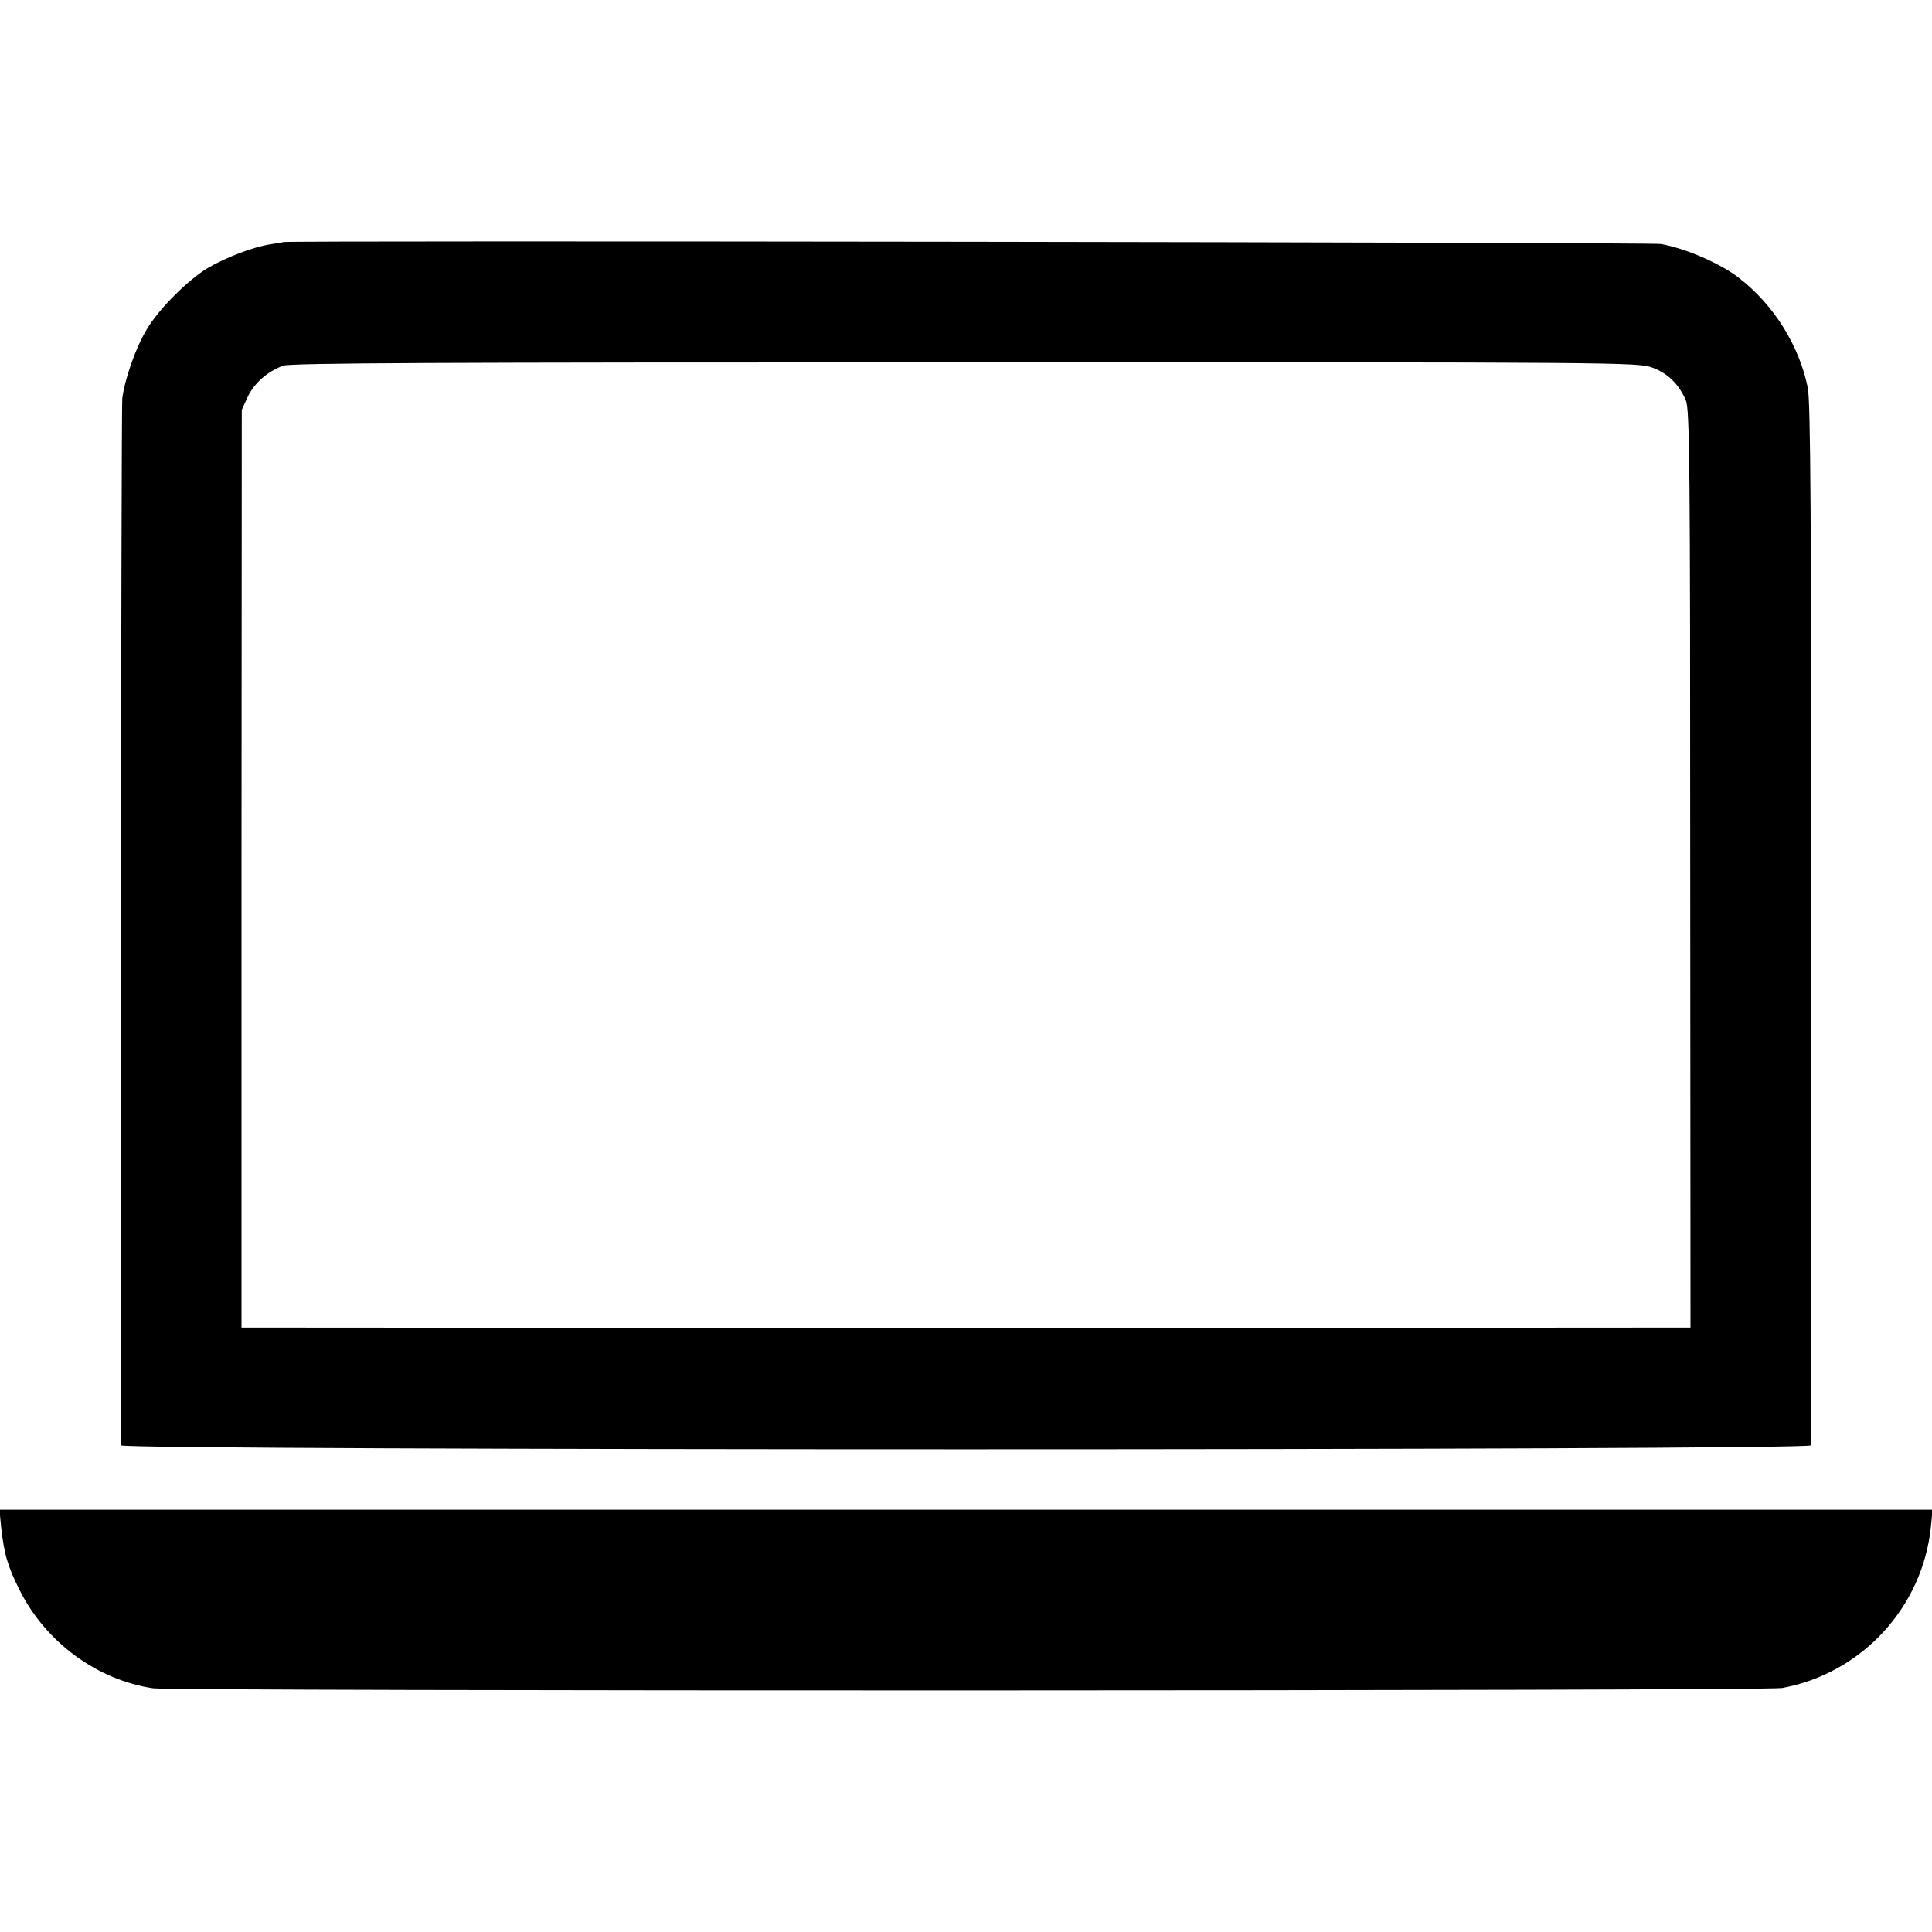
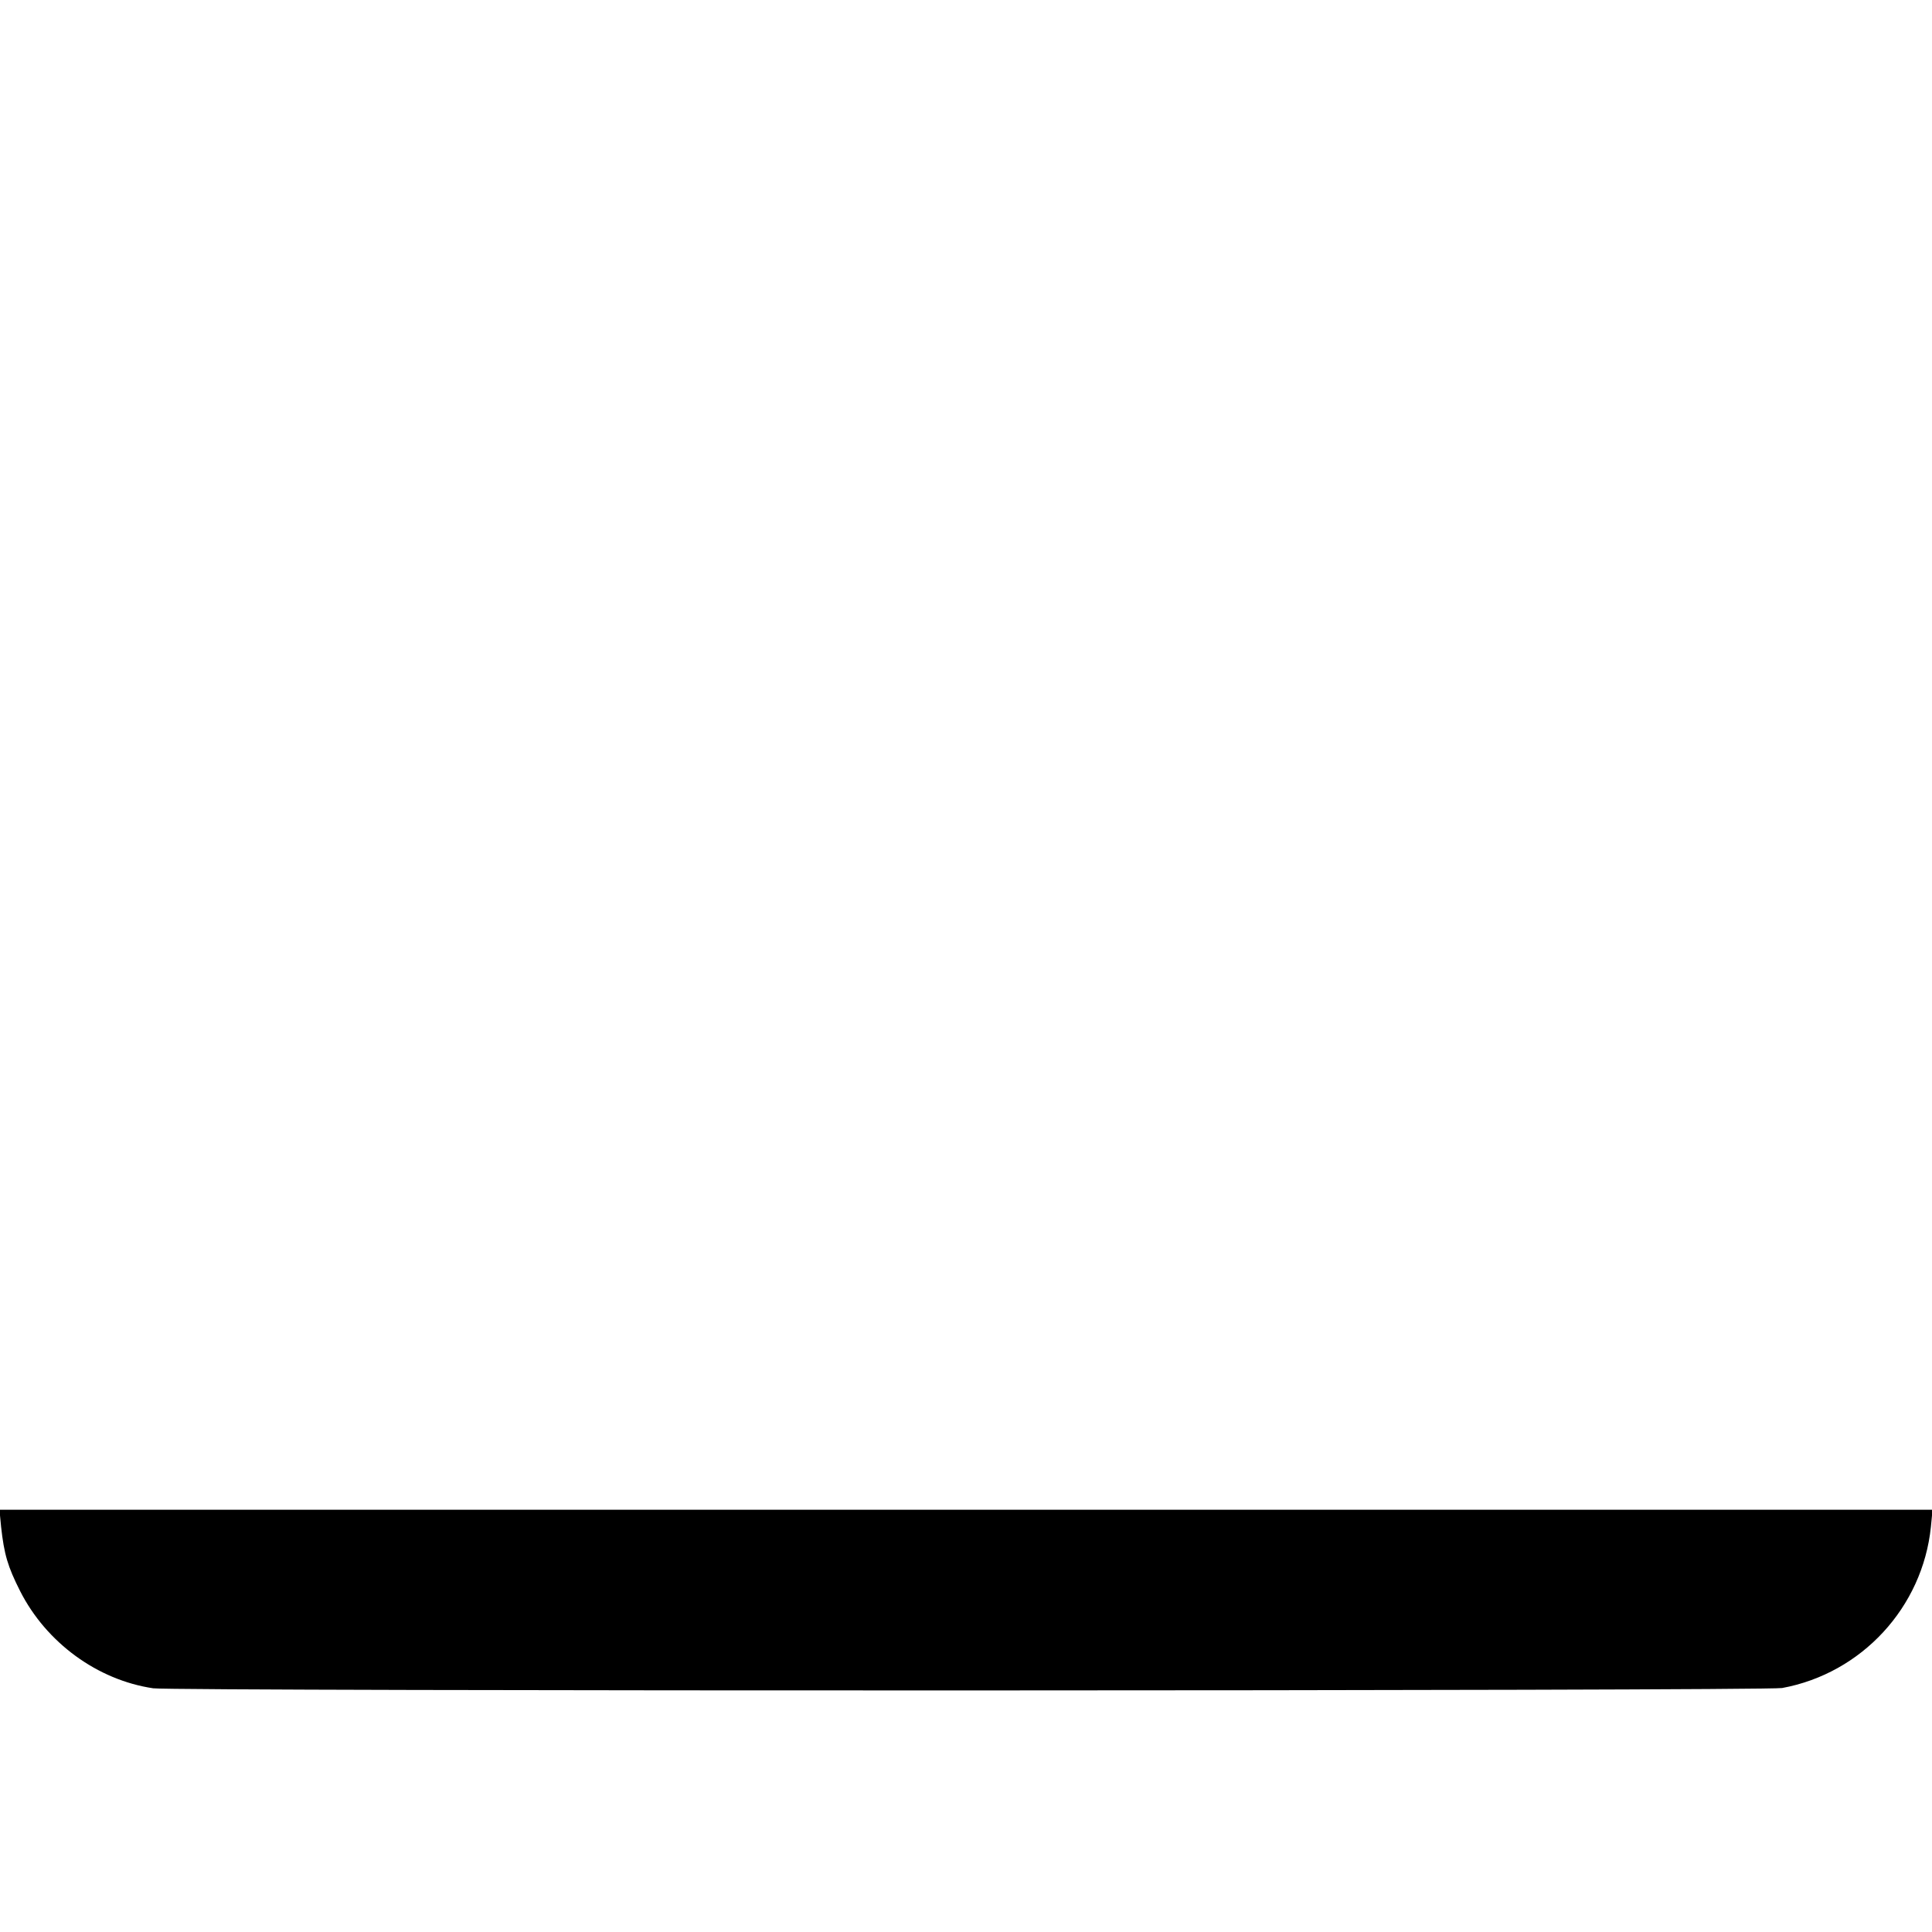
<svg xmlns="http://www.w3.org/2000/svg" version="1.0" width="700pt" height="700pt" viewBox="0 0 700 700" preserveAspectRatio="xMidYMid meet">
  <g transform="translate(0,700) scale(0.1,-0.1)" fill="#000000" stroke="none">
-     <path d="M1027 6123 c-1 -1 -22 -4 -46 -8 -62 -9 -161 -47 -228 -86 -72 -43 -178 -149 -221 -222 -40 -66 -80 -180 -89 -251 -4 -38 -8 -3725 -4 -3793 1 -19 6121 -19 6122 0 0 6 1 858 1 1892 1 1463 -2 1893 -12 1940 -31 153 -123 300 -248 397 -67 53 -197 109 -285 124 -34 6 -4985 13 -4990 7z m4960 -455 c55 -20 96 -60 121 -118 14 -31 16 -226 16 -1697 l1 -1663 -40 0 c-55 -1 -5076 -1 -5150 0 l-60 0 0 1663 1 1662 21 46 c23 50 73 94 129 114 28 10 558 12 2473 12 2387 1 2437 0 2488 -19z" />
    <path d="M4 1468 c11 -100 24 -144 69 -233 95 -187 280 -322 482 -352 74 -11 5843 -10 5902 1 288 53 509 292 539 584 l6 62 -3502 0 -3502 0 6 -62z" />
  </g>
</svg>